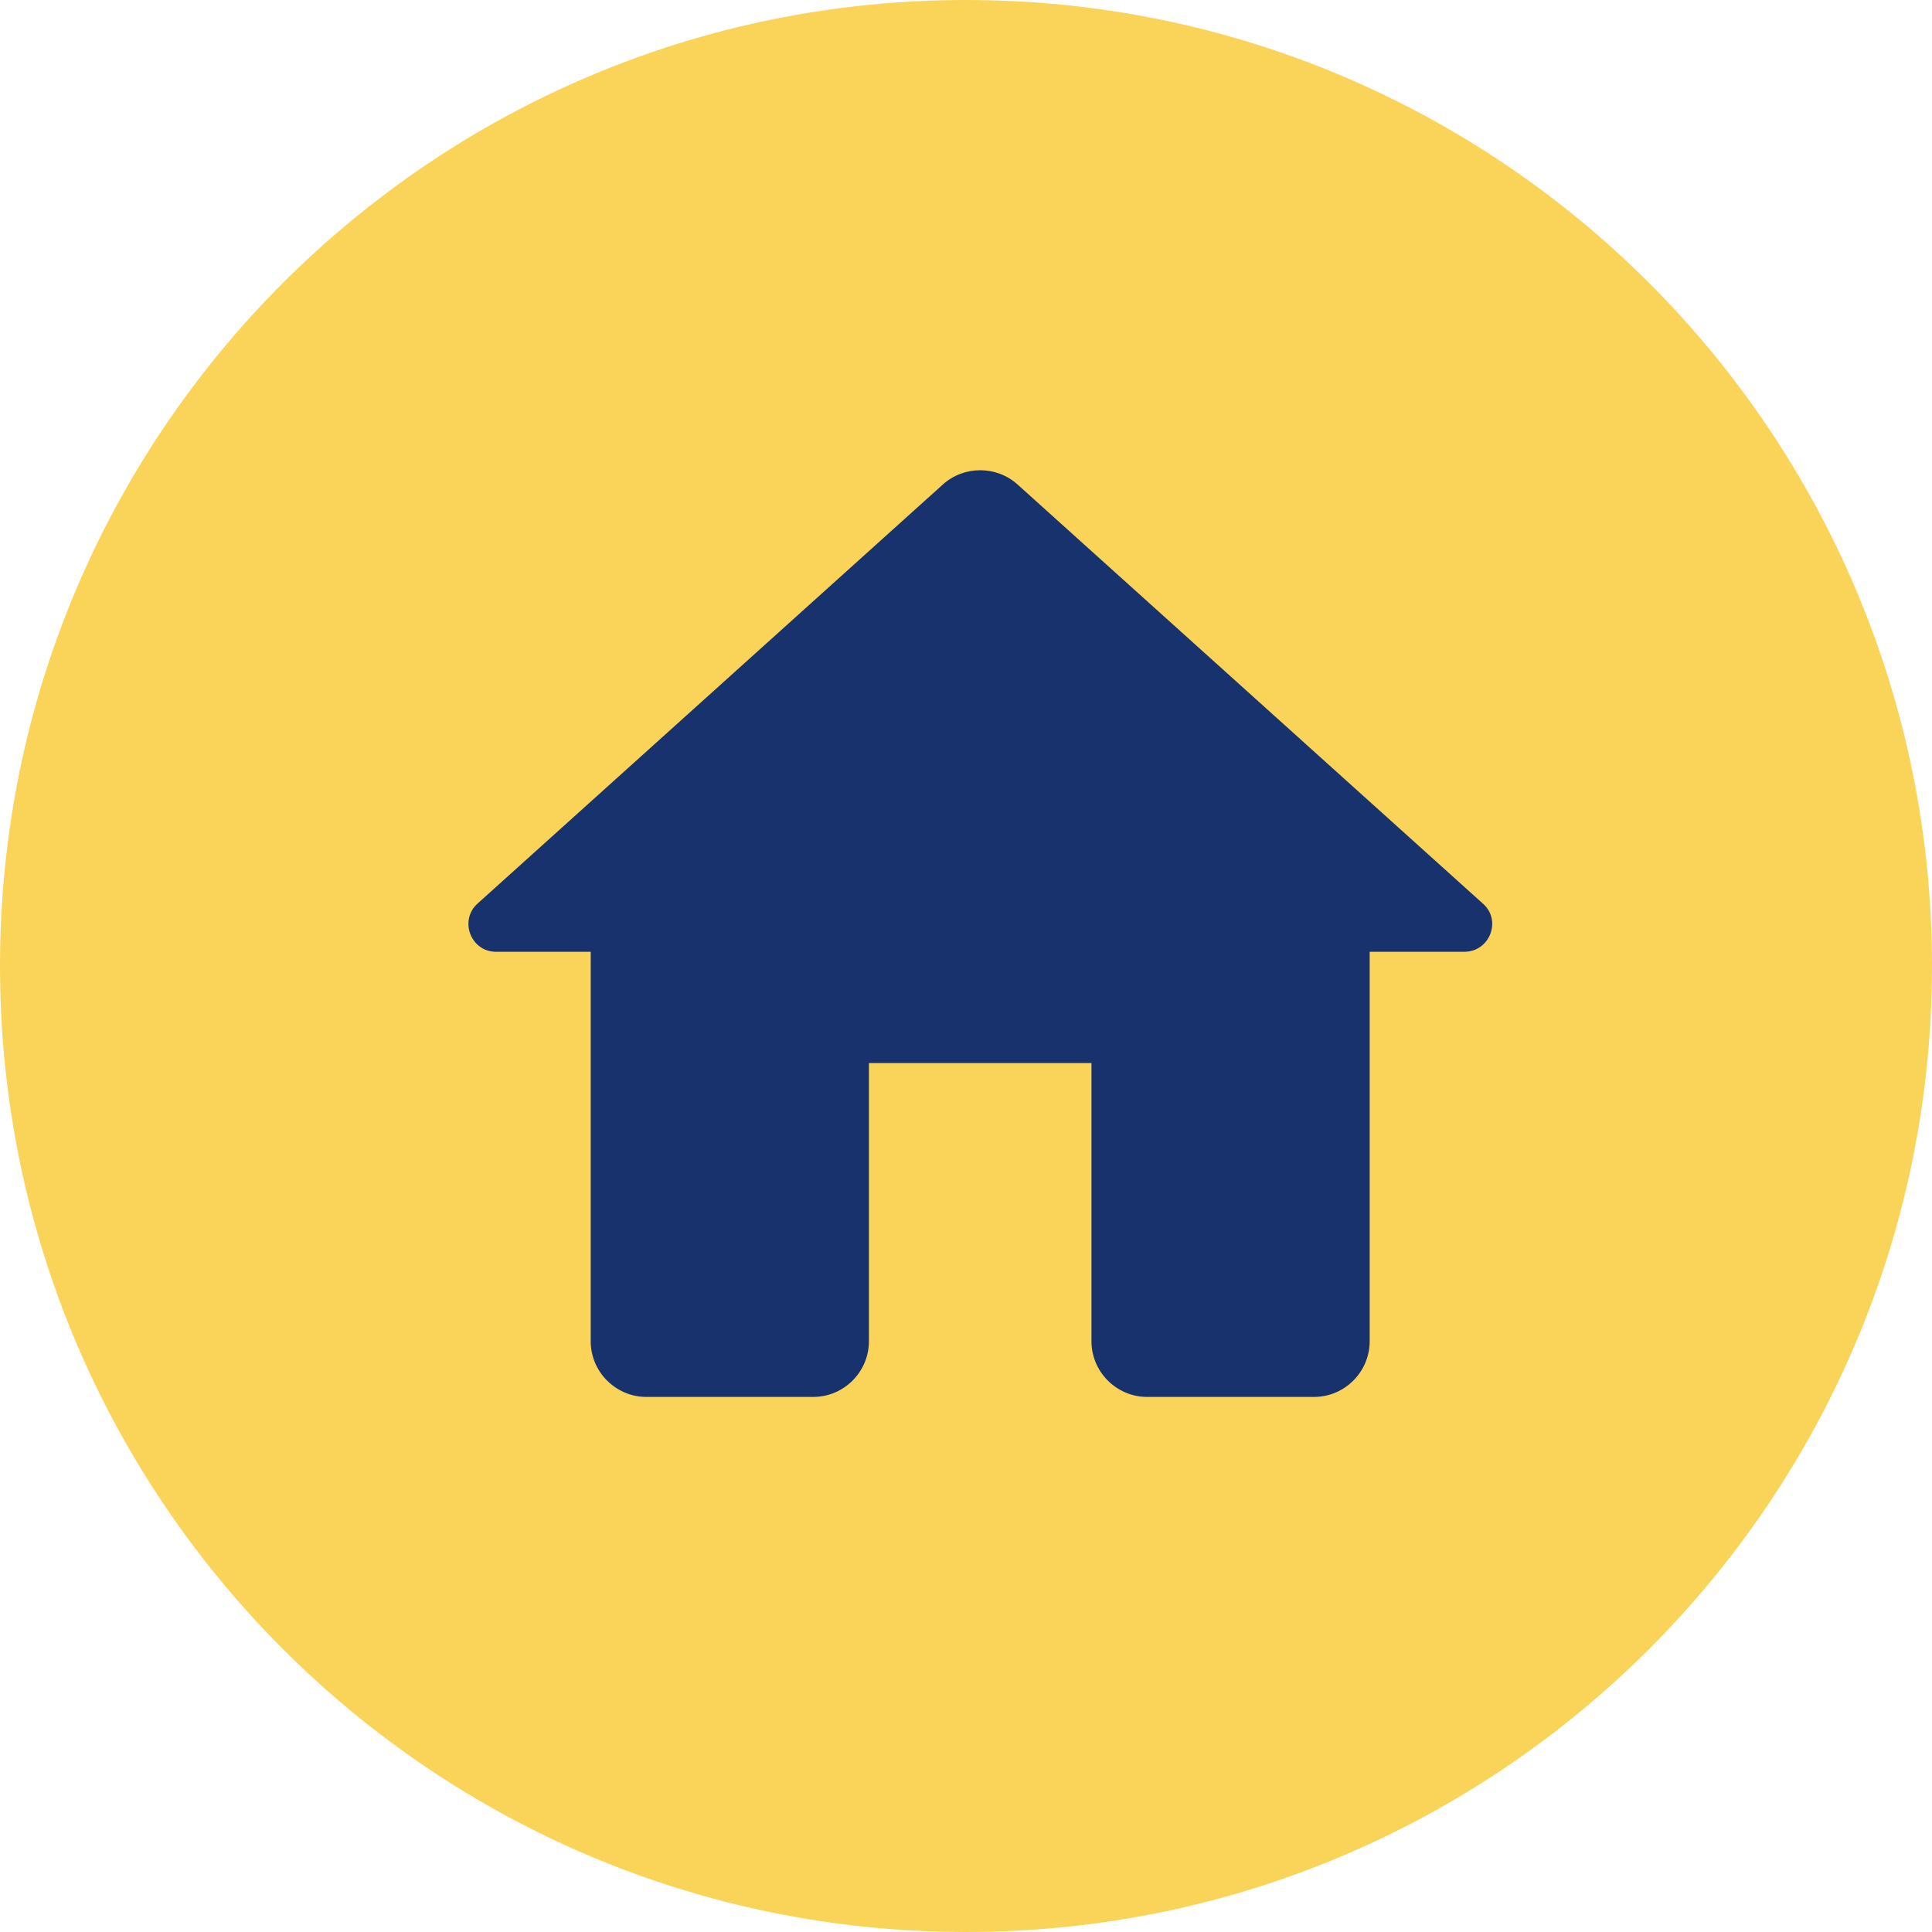
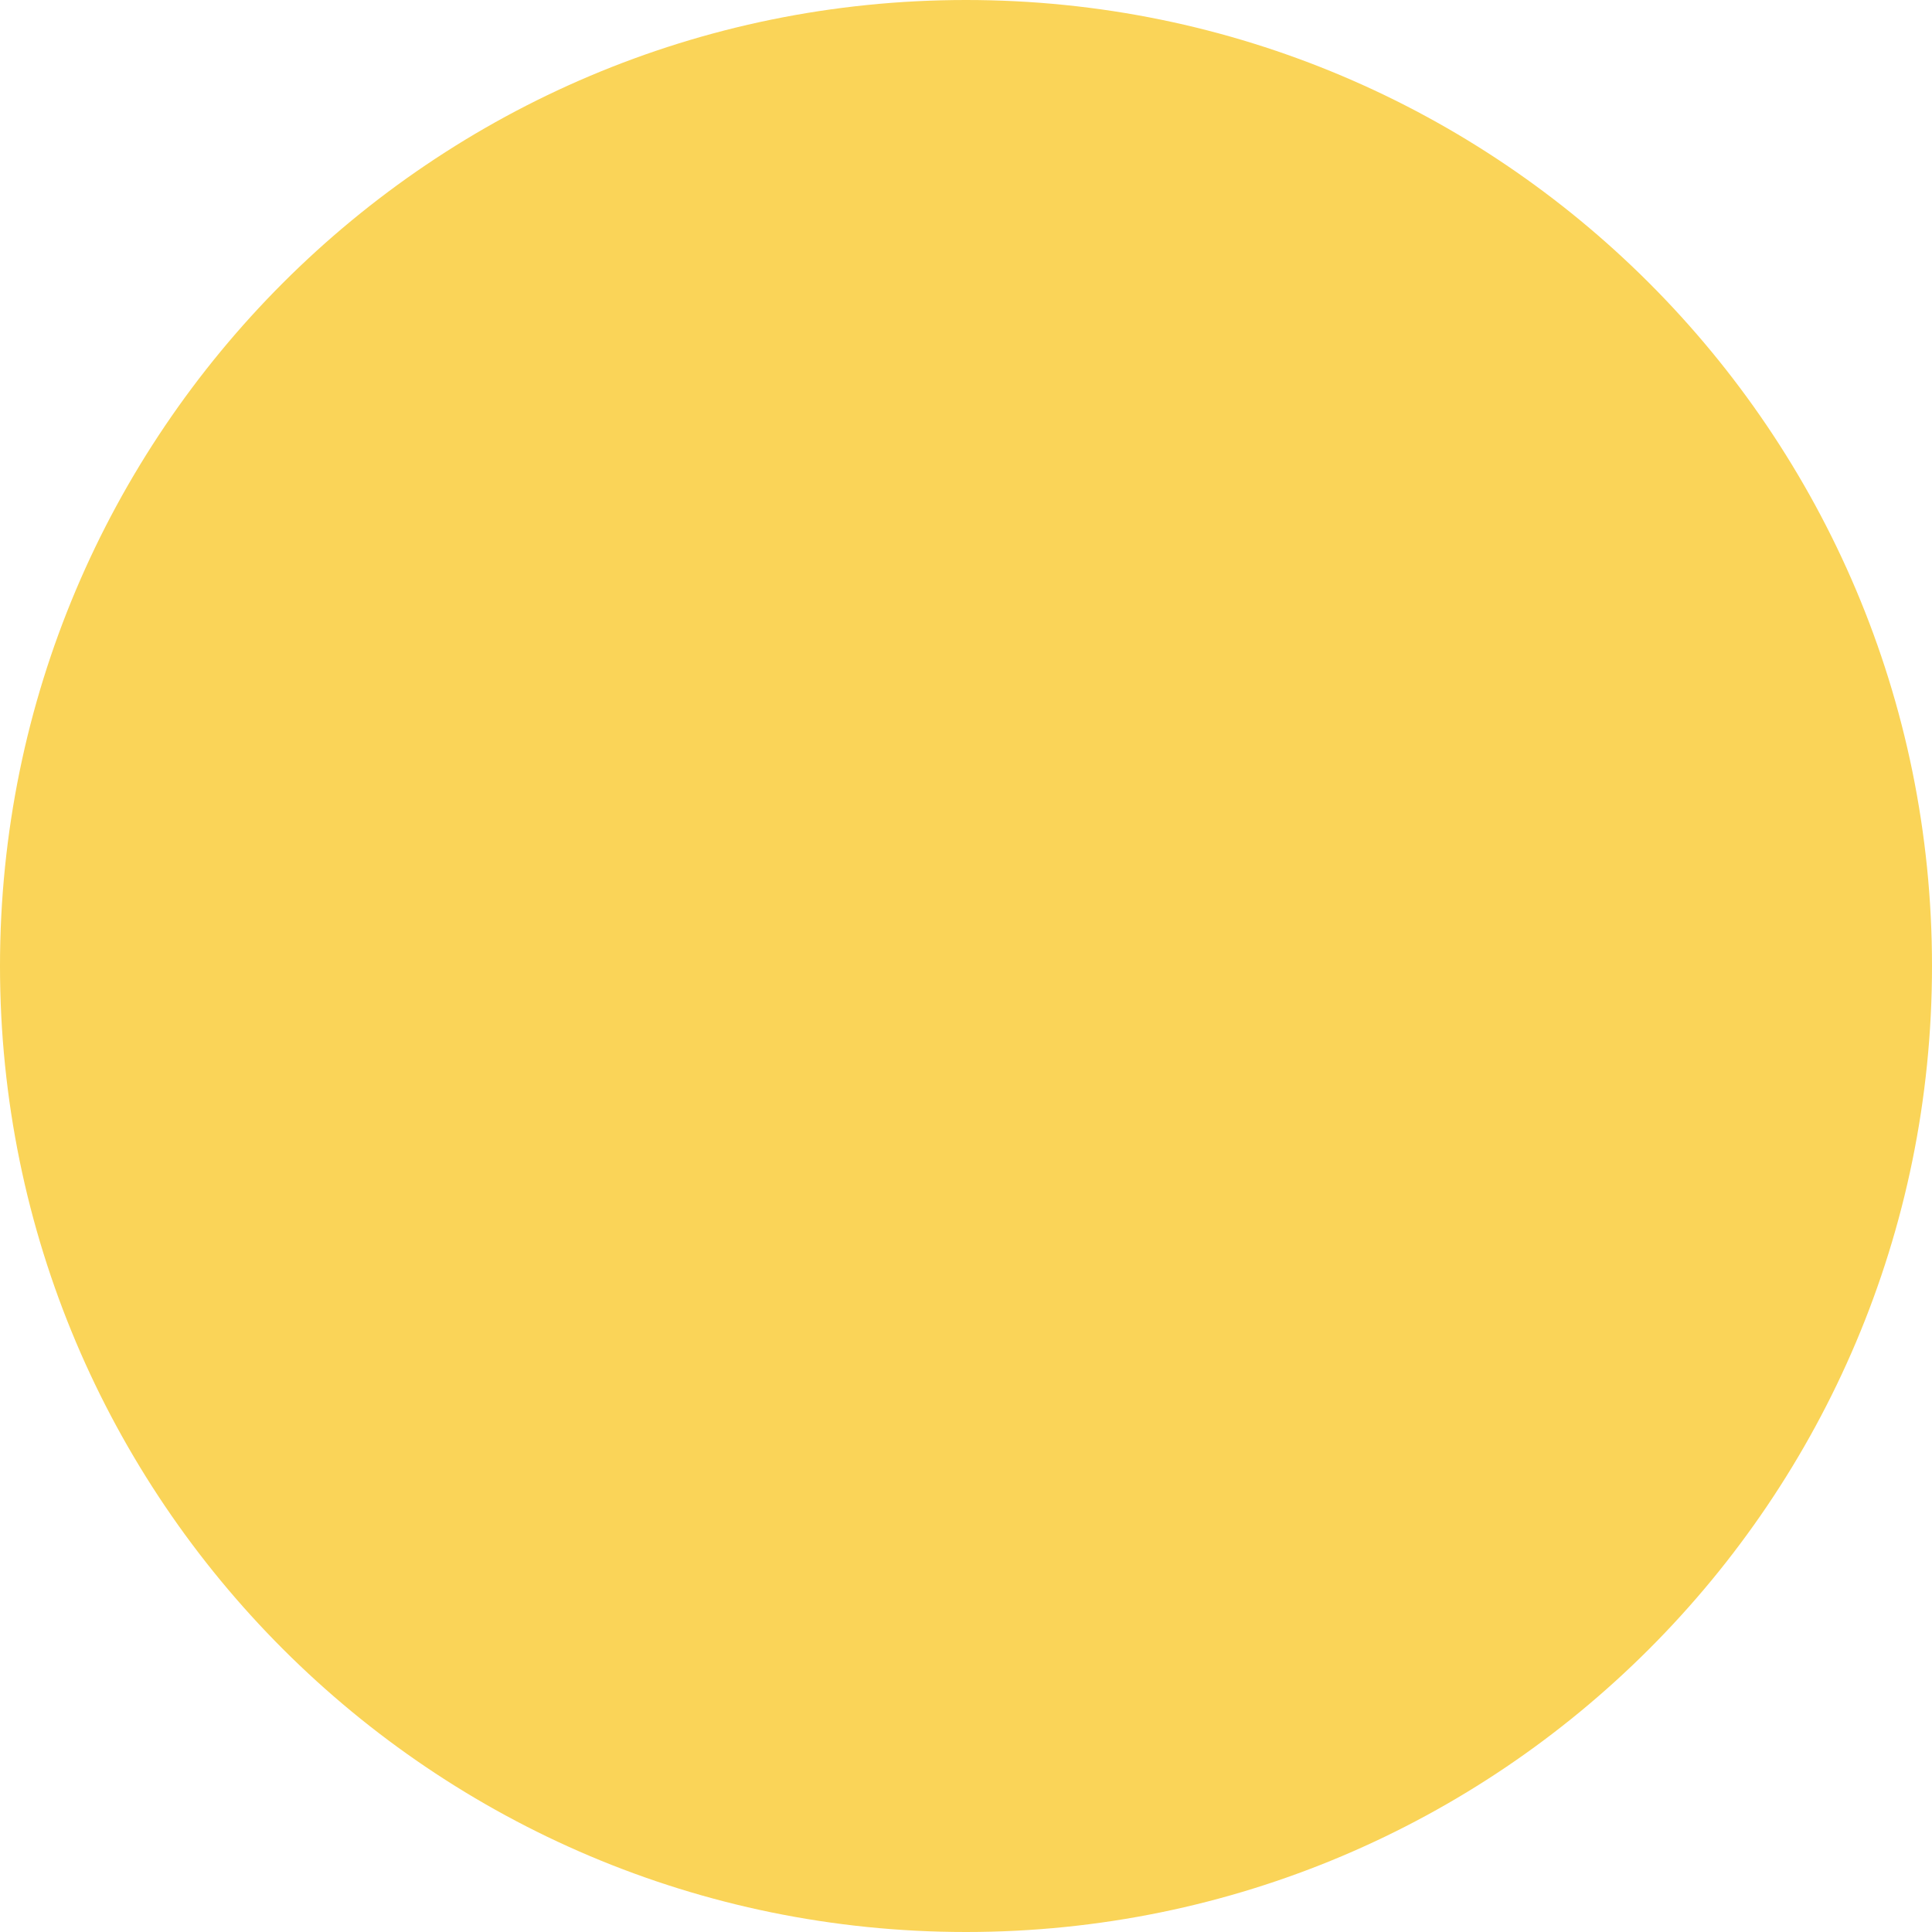
<svg xmlns="http://www.w3.org/2000/svg" fill="none" viewBox="0 0 68 68" height="68" width="68">
  <path fill="#FAD458" d="M34 68C52.778 68 68 52.778 68 34C68 15.222 52.778 0 34 0C15.222 0 0 15.222 0 34C0 52.778 15.222 68 34 68Z" clip-rule="evenodd" fill-rule="evenodd" />
-   <path fill="#17326D" d="M30.583 47.208V37.417H38.416V47.208C38.416 48.285 39.298 49.167 40.375 49.167H46.25C47.327 49.167 48.208 48.285 48.208 47.208V33.5H51.537C52.438 33.5 52.869 32.384 52.184 31.796L35.812 17.05C35.068 16.384 33.932 16.384 33.188 17.05L16.816 31.796C16.15 32.384 16.561 33.5 17.462 33.5H20.791V47.208C20.791 48.285 21.673 49.167 22.75 49.167H28.625C29.702 49.167 30.583 48.285 30.583 47.208Z" clip-rule="evenodd" fill-rule="evenodd" />
</svg>